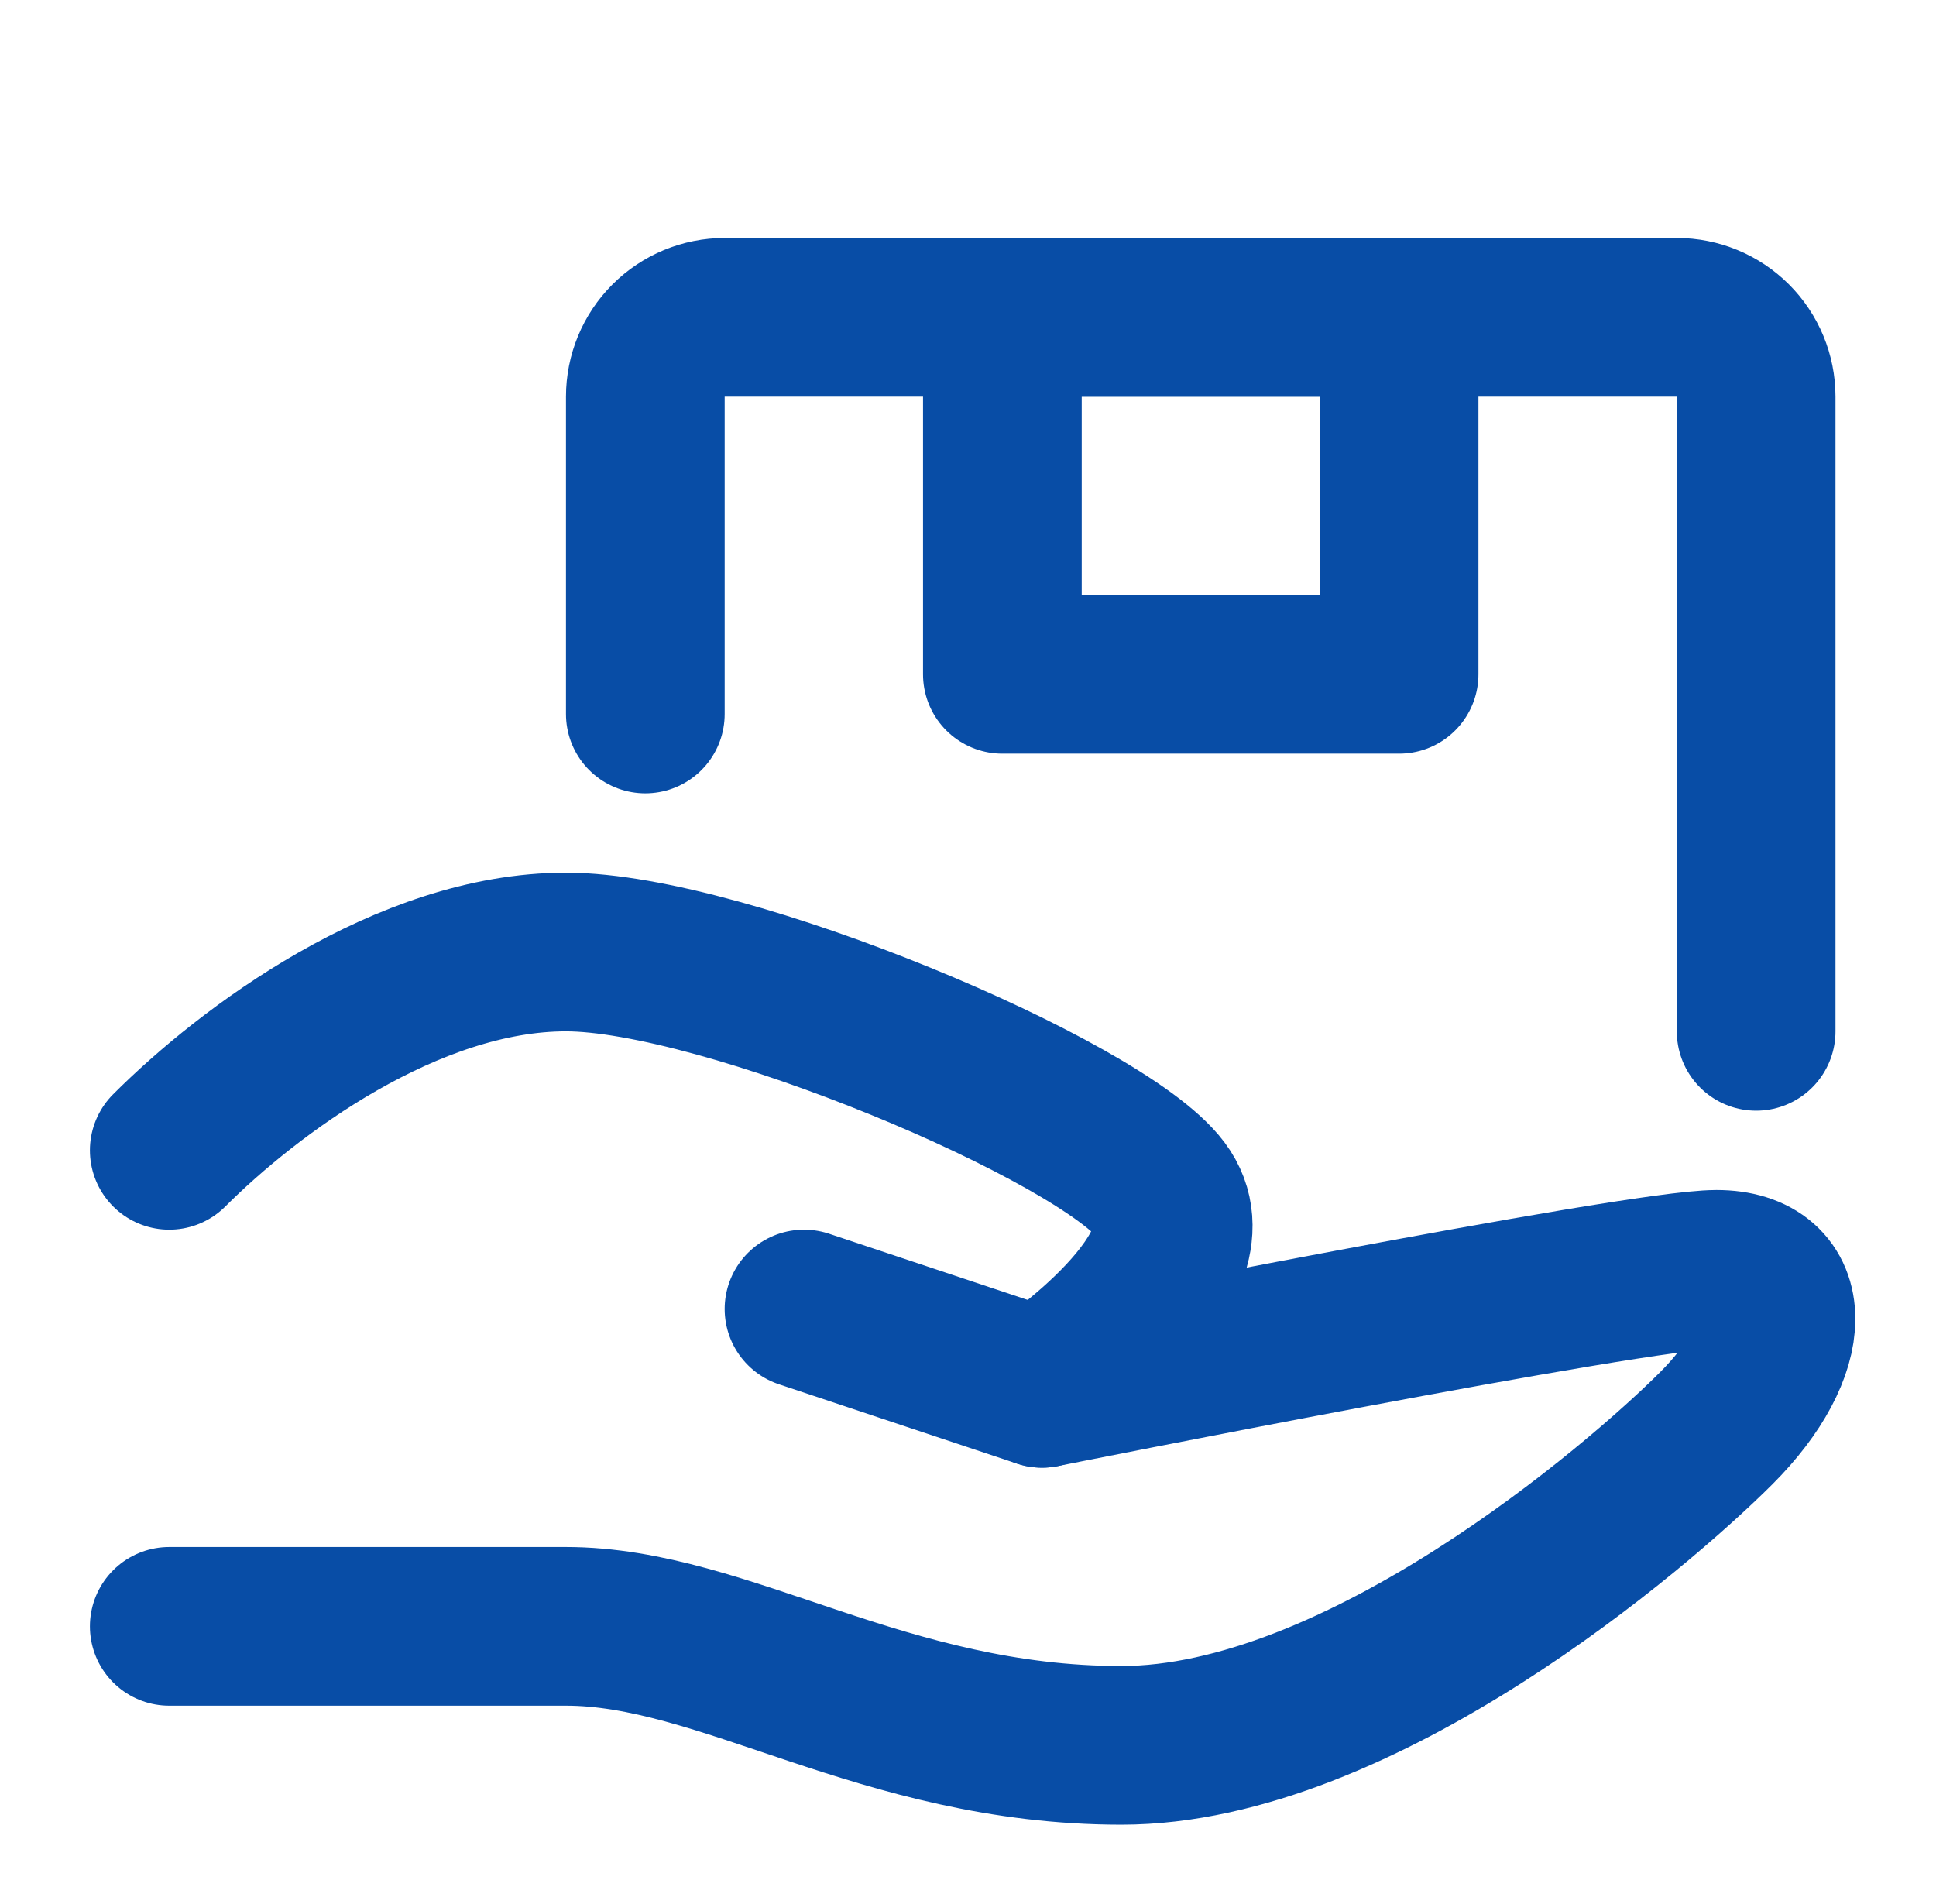
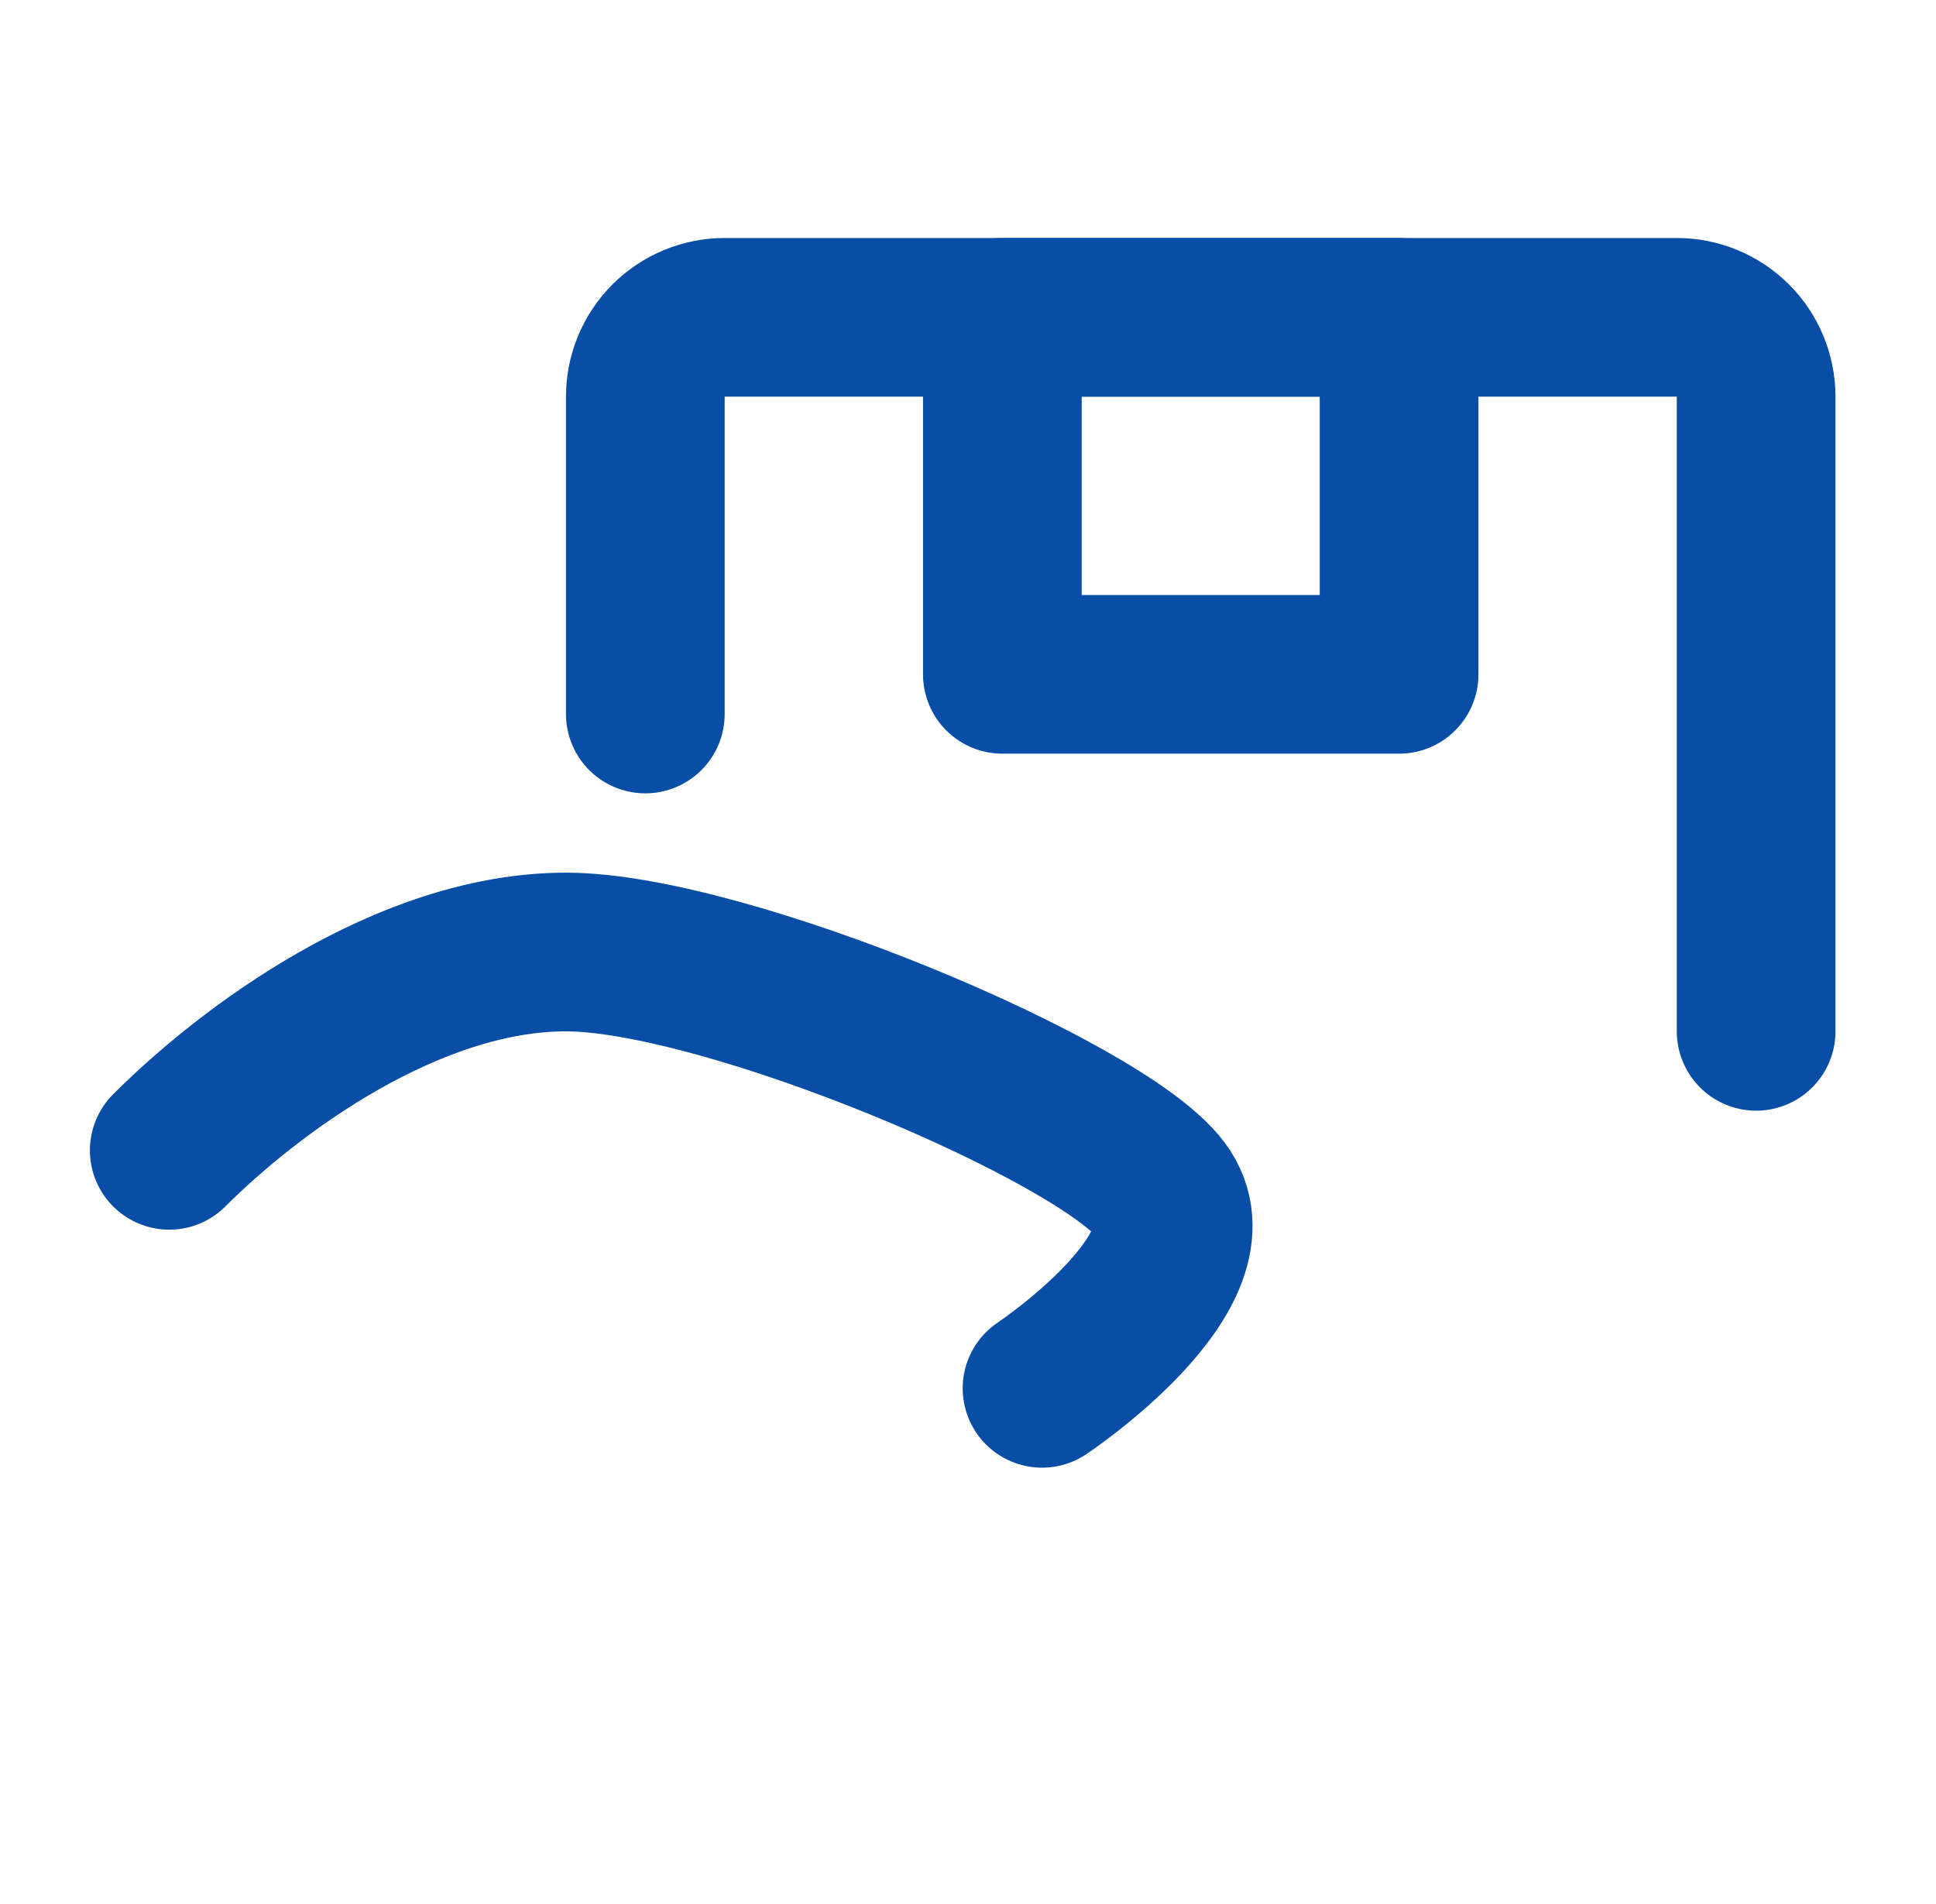
<svg xmlns="http://www.w3.org/2000/svg" width="61" height="60" viewBox="0 0 61 60" fill="none">
-   <path d="M25.333 41.25L32.833 43.75C32.833 43.75 51.583 40 54.083 40C56.583 40 56.583 42.5 54.083 45C51.583 47.5 42.833 55 35.333 55C27.833 55 22.833 51.25 17.833 51.25H5.333" stroke="#084DA6" stroke-width="5" stroke-linecap="round" stroke-linejoin="round" />
  <path d="M5.333 36.25C7.833 33.75 12.833 30 17.833 30C22.833 30 34.708 35 36.583 37.5C38.458 40 32.833 43.75 32.833 43.75M20.333 22.5V12.5C20.333 11.837 20.596 11.201 21.065 10.732C21.534 10.263 22.17 10 22.833 10H52.833C53.496 10 54.132 10.263 54.601 10.732C55.07 11.201 55.333 11.837 55.333 12.5V32.5" stroke="#084DA6" stroke-width="5" stroke-linecap="round" stroke-linejoin="round" />
  <path d="M31.583 10H44.083V21.25H31.583V10Z" stroke="#084DA6" stroke-width="5" stroke-linecap="round" stroke-linejoin="round" />
</svg>